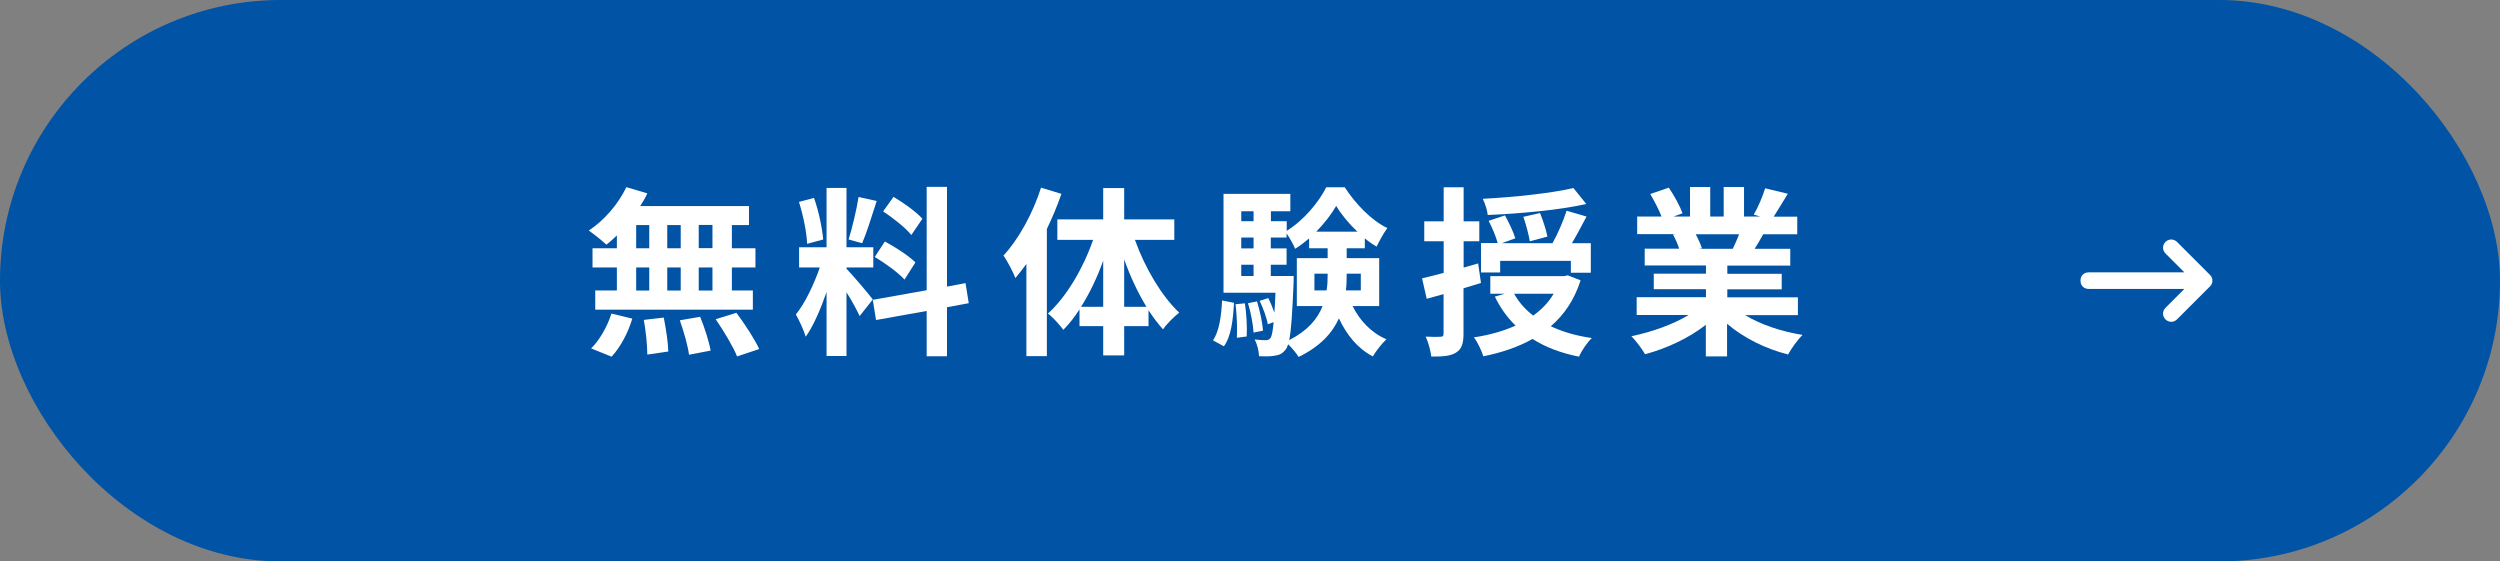
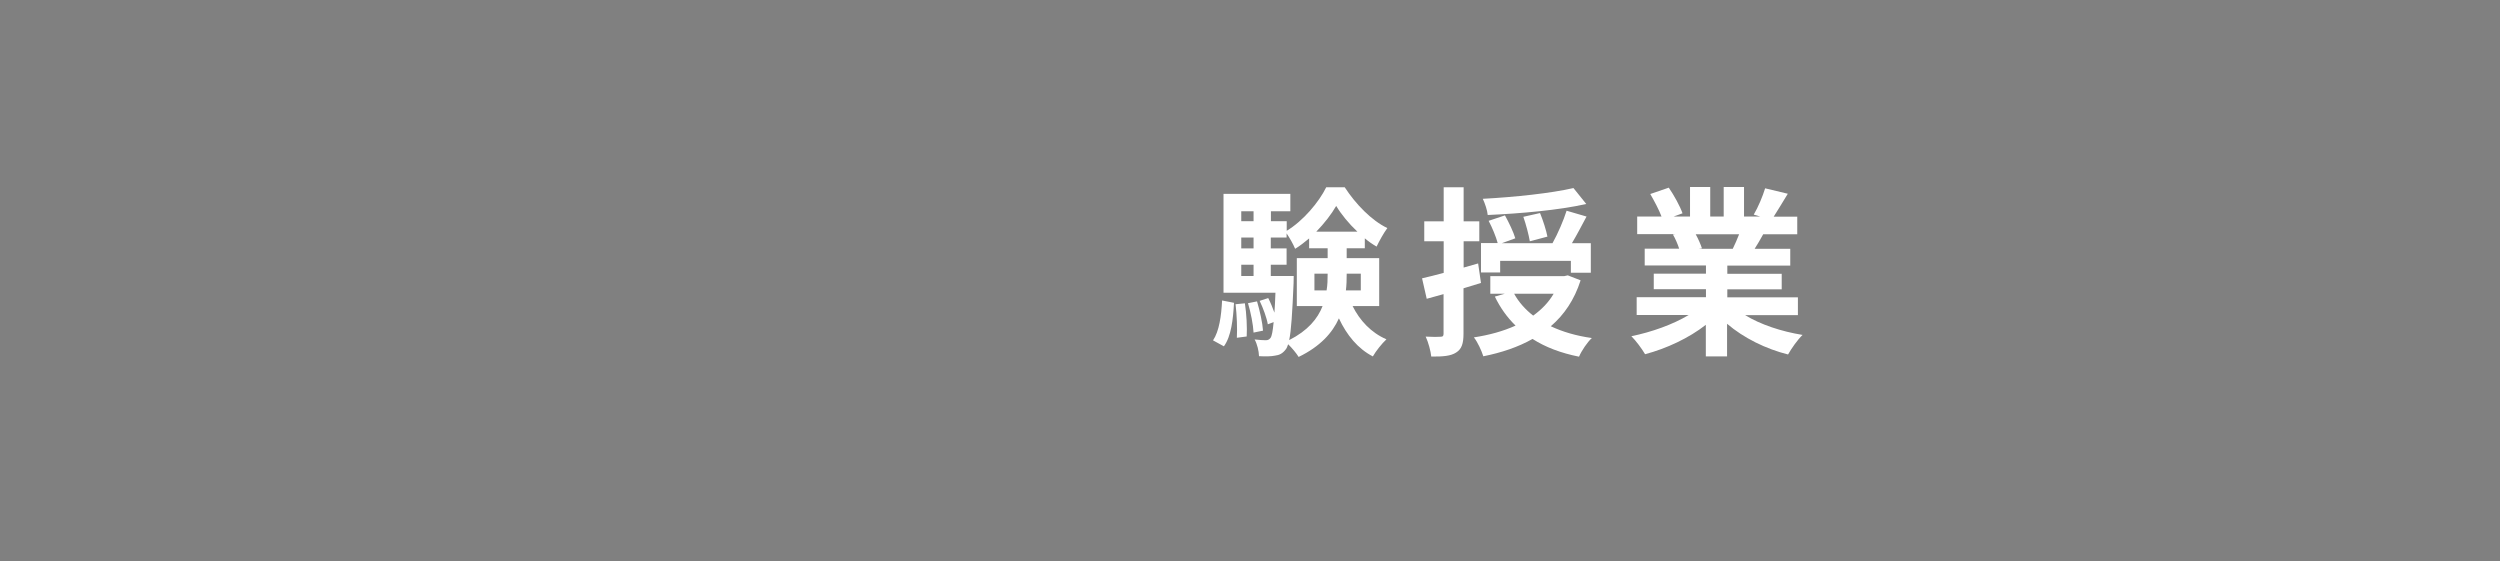
<svg xmlns="http://www.w3.org/2000/svg" id="_レイヤー_2" data-name="レイヤー 2" width="193.03" height="43.35" viewBox="0 0 193.03 43.35">
  <rect x="0" y="0" width="193.03" height="43.35" fill="#808080" stroke="none" />
  <g id="_レイヤー_1-2" data-name="レイヤー 1">
-     <rect x="0" y="0" width="193.03" height="43.35" rx="21.68" ry="21.68" fill="#0053a5" />
    <g>
-       <path d="M47.65,18.16c-.28.27-.55.52-.83.73-.31-.29-.98-.83-1.36-1.09,1.18-.77,2.28-2.04,2.9-3.35l1.62.48c-.15.34-.34.66-.55.98h8.4v1.47h-1.32v1.79h1.82v1.48h-1.82v1.78h1.62v1.48h-12.17v-1.48h1.67v-1.78h-1.88v-1.48h1.88v-1.01ZM45.64,26.9c.62-.59,1.25-1.67,1.57-2.69l1.61.39c-.31,1.06-.91,2.21-1.6,2.94l-1.58-.64ZM49.12,19.17h1.01v-1.79h-1.01v1.79ZM49.12,22.43h1.01v-1.78h-1.01v1.78ZM51.25,24.52c.17.85.34,1.96.35,2.62l-1.62.24c0-.67-.11-1.82-.27-2.68l1.54-.18ZM52.56,19.17v-1.79h-1.04v1.79h1.04ZM51.52,20.65v1.78h1.04v-1.78h-1.04ZM54.06,24.46c.34.83.69,1.92.81,2.61l-1.67.32c-.08-.67-.41-1.81-.71-2.66l1.57-.27ZM55.01,17.37h-1.06v1.79h1.06v-1.79ZM55.01,20.65h-1.06v1.78h1.06v-1.78ZM56.86,24.15c.63.85,1.41,2.03,1.76,2.8l-1.71.57c-.29-.74-1.04-1.98-1.65-2.87l1.6-.5Z" fill="#fff" />
-       <path d="M66.37,24.39c-.21-.45-.6-1.18-1.01-1.82v4.92h-1.54v-4.94c-.45,1.3-1.01,2.61-1.61,3.45-.14-.5-.5-1.26-.76-1.72.7-.85,1.41-2.35,1.85-3.63h-1.6v-1.56h2.12v-4.58h1.54v4.58h2.07v1.56h-2.07v.1c.41.41,1.74,1.98,2.03,2.37l-1.02,1.29ZM62.32,18.83c-.03-.87-.31-2.23-.63-3.24l1.16-.31c.36,1.01.64,2.34.71,3.21l-1.25.34ZM67.69,15.52c-.36,1.12-.77,2.45-1.12,3.26l-1.05-.29c.28-.88.62-2.3.77-3.28l1.4.31ZM73.12,23.73v3.78h-1.57v-3.5l-3.91.7-.25-1.56,4.16-.74v-7.98h1.57v7.7l1.43-.27.25,1.55-1.68.31ZM68.33,18.65c.81.43,1.85,1.11,2.35,1.61l-.84,1.33c-.46-.52-1.48-1.26-2.3-1.75l.78-1.19ZM70.36,18.14c-.43-.55-1.4-1.3-2.17-1.82l.8-1.12c.79.46,1.78,1.18,2.23,1.69l-.85,1.25Z" fill="#fff" />
-       <path d="M81.95,14.98c-.31.9-.69,1.81-1.12,2.7v9.82h-1.58v-7.12c-.28.38-.57.76-.85,1.09-.15-.41-.62-1.32-.92-1.74,1.18-1.27,2.27-3.26,2.9-5.24l1.58.48ZM87.63,18.52c.77,2.16,2.06,4.34,3.42,5.62-.38.29-.95.85-1.25,1.29-.39-.43-.76-.92-1.12-1.48v1.23h-1.88v2.26h-1.62v-2.26h-1.83v-1.29c-.39.6-.8,1.13-1.25,1.58-.28-.39-.81-.98-1.19-1.26,1.41-1.26,2.72-3.47,3.49-5.69h-2.76v-1.58h3.54v-2.42h1.62v2.42h3.87v1.58h-3.04ZM85.18,23.69v-3.56c-.46,1.29-1.05,2.52-1.71,3.56h1.71ZM88.52,23.69c-.66-1.08-1.25-2.34-1.72-3.66v3.66h1.72Z" fill="#fff" />
      <path d="M93.66,26.28c.48-.71.64-1.89.7-3.08l.92.18c-.07,1.27-.21,2.58-.78,3.36l-.84-.46ZM104.43,23.62c.56,1.13,1.44,2.07,2.62,2.58-.34.31-.81.9-1.05,1.32-1.16-.6-2.02-1.65-2.62-2.94-.5,1.12-1.44,2.17-3.11,2.98-.17-.28-.52-.7-.81-.98-.06.18-.11.31-.18.39-.24.32-.49.45-.84.49-.28.06-.73.07-1.23.04-.01-.39-.14-.94-.34-1.29.36.04.67.06.85.06.17,0,.27-.04.38-.18.1-.14.17-.49.24-1.22l-.45.17c-.08-.49-.36-1.25-.63-1.81l.66-.22c.18.35.35.76.48,1.13.03-.42.06-.94.08-1.54h-4.01v-7.63h5.16v1.34h-1.5v.77h1.22v.74c1.26-.76,2.48-2.2,3.05-3.36h1.43c.84,1.29,2.06,2.56,3.29,3.15-.29.39-.62.99-.83,1.43-.31-.18-.62-.39-.91-.64v.77h-1.4v.76h2.51v3.7h-2.06ZM96.12,23.42c.13.81.18,1.89.14,2.56l-.76.1c.04-.7,0-1.77-.1-2.59l.71-.07ZM95.84,16.31v.77h.95v-.77h-.95ZM95.84,18.34v.84h.95v-.84h-.95ZM95.84,21.31h.95v-.87h-.95v.87ZM97.06,23.28c.22.73.42,1.65.46,2.25l-.73.15c-.03-.6-.21-1.54-.43-2.27l.7-.14ZM99.89,21.31s0,.36-.01.55c-.1,2.31-.18,3.66-.34,4.4,1.44-.73,2.2-1.65,2.58-2.63h-1.99v-3.7h2.38v-.76h-1.43v-.76c-.35.29-.7.57-1.08.8-.15-.36-.42-.84-.66-1.19v.32h-1.22v.84h1.22v1.26h-1.22v.87h1.77ZM102.43,22.42c.07-.42.08-.84.08-1.25v-.04h-1.02v1.29h.94ZM104.81,17.89c-.66-.62-1.25-1.34-1.64-1.99-.36.63-.91,1.34-1.54,1.99h3.18ZM103.98,21.13v.06c0,.41-.01.81-.06,1.23h1.15v-1.29h-1.09Z" fill="#fff" />
      <path d="M114.34,21.85c-.45.14-.9.28-1.34.41v3.5c0,.77-.14,1.19-.57,1.46-.41.27-1.02.32-1.92.31-.04-.41-.22-1.09-.43-1.54.52.03,1,.03,1.16.01.17,0,.22-.06.22-.24v-3.05l-1.3.36-.36-1.58c.48-.11,1.04-.25,1.67-.42v-2.44h-1.5v-1.54h1.5v-2.63h1.54v2.63h1.21v1.54h-1.21v2.03l1.12-.32.22,1.51ZM122.04,21.65c-.48,1.5-1.27,2.66-2.3,3.54.91.43,1.96.74,3.17.91-.35.32-.8.99-.99,1.44-1.4-.28-2.59-.73-3.59-1.37-1.11.63-2.4,1.06-3.8,1.34-.13-.42-.45-1.12-.73-1.46,1.19-.18,2.27-.48,3.22-.91-.64-.62-1.18-1.37-1.6-2.24l.77-.22h-1.12v-1.36h5.71l.27-.06.98.38ZM115.82,21.04h-1.47v-2.27h1.29c-.13-.49-.42-1.19-.7-1.72l1.26-.42c.31.56.66,1.29.8,1.77l-1.05.38h3.92c.41-.73.85-1.75,1.09-2.51l1.54.45c-.38.71-.76,1.44-1.13,2.06h1.46v2.28h-1.54v-.92h-5.46v.91ZM122.48,15.75c-2.12.48-5.1.74-7.61.85-.03-.36-.22-.91-.38-1.25,2.45-.13,5.28-.43,7-.83l.98,1.22ZM116.91,22.68c.36.66.87,1.22,1.47,1.69.66-.48,1.19-1.02,1.58-1.69h-3.05ZM118.12,18.63c-.08-.49-.29-1.29-.5-1.89l1.29-.29c.24.59.48,1.34.57,1.82l-1.36.36Z" fill="#fff" />
      <path d="M134.74,24.33c1.19.73,2.82,1.27,4.44,1.53-.38.36-.87,1.06-1.12,1.51-1.72-.43-3.42-1.27-4.71-2.37v2.52h-1.64v-2.44c-1.3,1.02-3.03,1.83-4.69,2.27-.24-.41-.71-1.05-1.06-1.39,1.57-.32,3.22-.91,4.43-1.64h-4.02v-1.37h5.35v-.62h-4.03v-1.2h4.03v-.63h-4.73v-1.3h2.66c-.11-.35-.29-.77-.48-1.09l.17-.03h-2.93v-1.36h1.88c-.2-.53-.56-1.2-.87-1.74l1.43-.49c.41.6.87,1.43,1.06,1.98l-.69.25h1.27v-2.28h1.56v2.28h1.04v-2.28h1.57v2.28h1.25l-.5-.15c.34-.57.69-1.41.88-2.03l1.75.42c-.39.64-.77,1.27-1.09,1.77h1.82v1.36h-2.63c-.22.41-.45.78-.66,1.12h2.75v1.3h-4.86v.63h4.2v1.2h-4.2v.62h5.45v1.37h-4.06ZM130.93,18.09c.2.36.38.78.48,1.08l-.24.04h2.62c.17-.34.34-.74.49-1.12h-3.35Z" fill="#fff" />
    </g>
-     <path d="M170.82,21.68c0,.06,0,.19-.06.25,0,.06-.06.13-.13.19l-2.54,2.54c-.25.25-.64.25-.89,0s-.25-.64,0-.89l1.46-1.46h-7.38c-.38,0-.64-.25-.64-.64s.25-.64.64-.64h7.38l-1.46-1.46c-.25-.25-.25-.64,0-.89s.64-.25.89,0l2.54,2.54c.06.06.13.13.13.19.06.06.06.19.06.25h0Z" fill="#fff" />
  </g>
</svg>